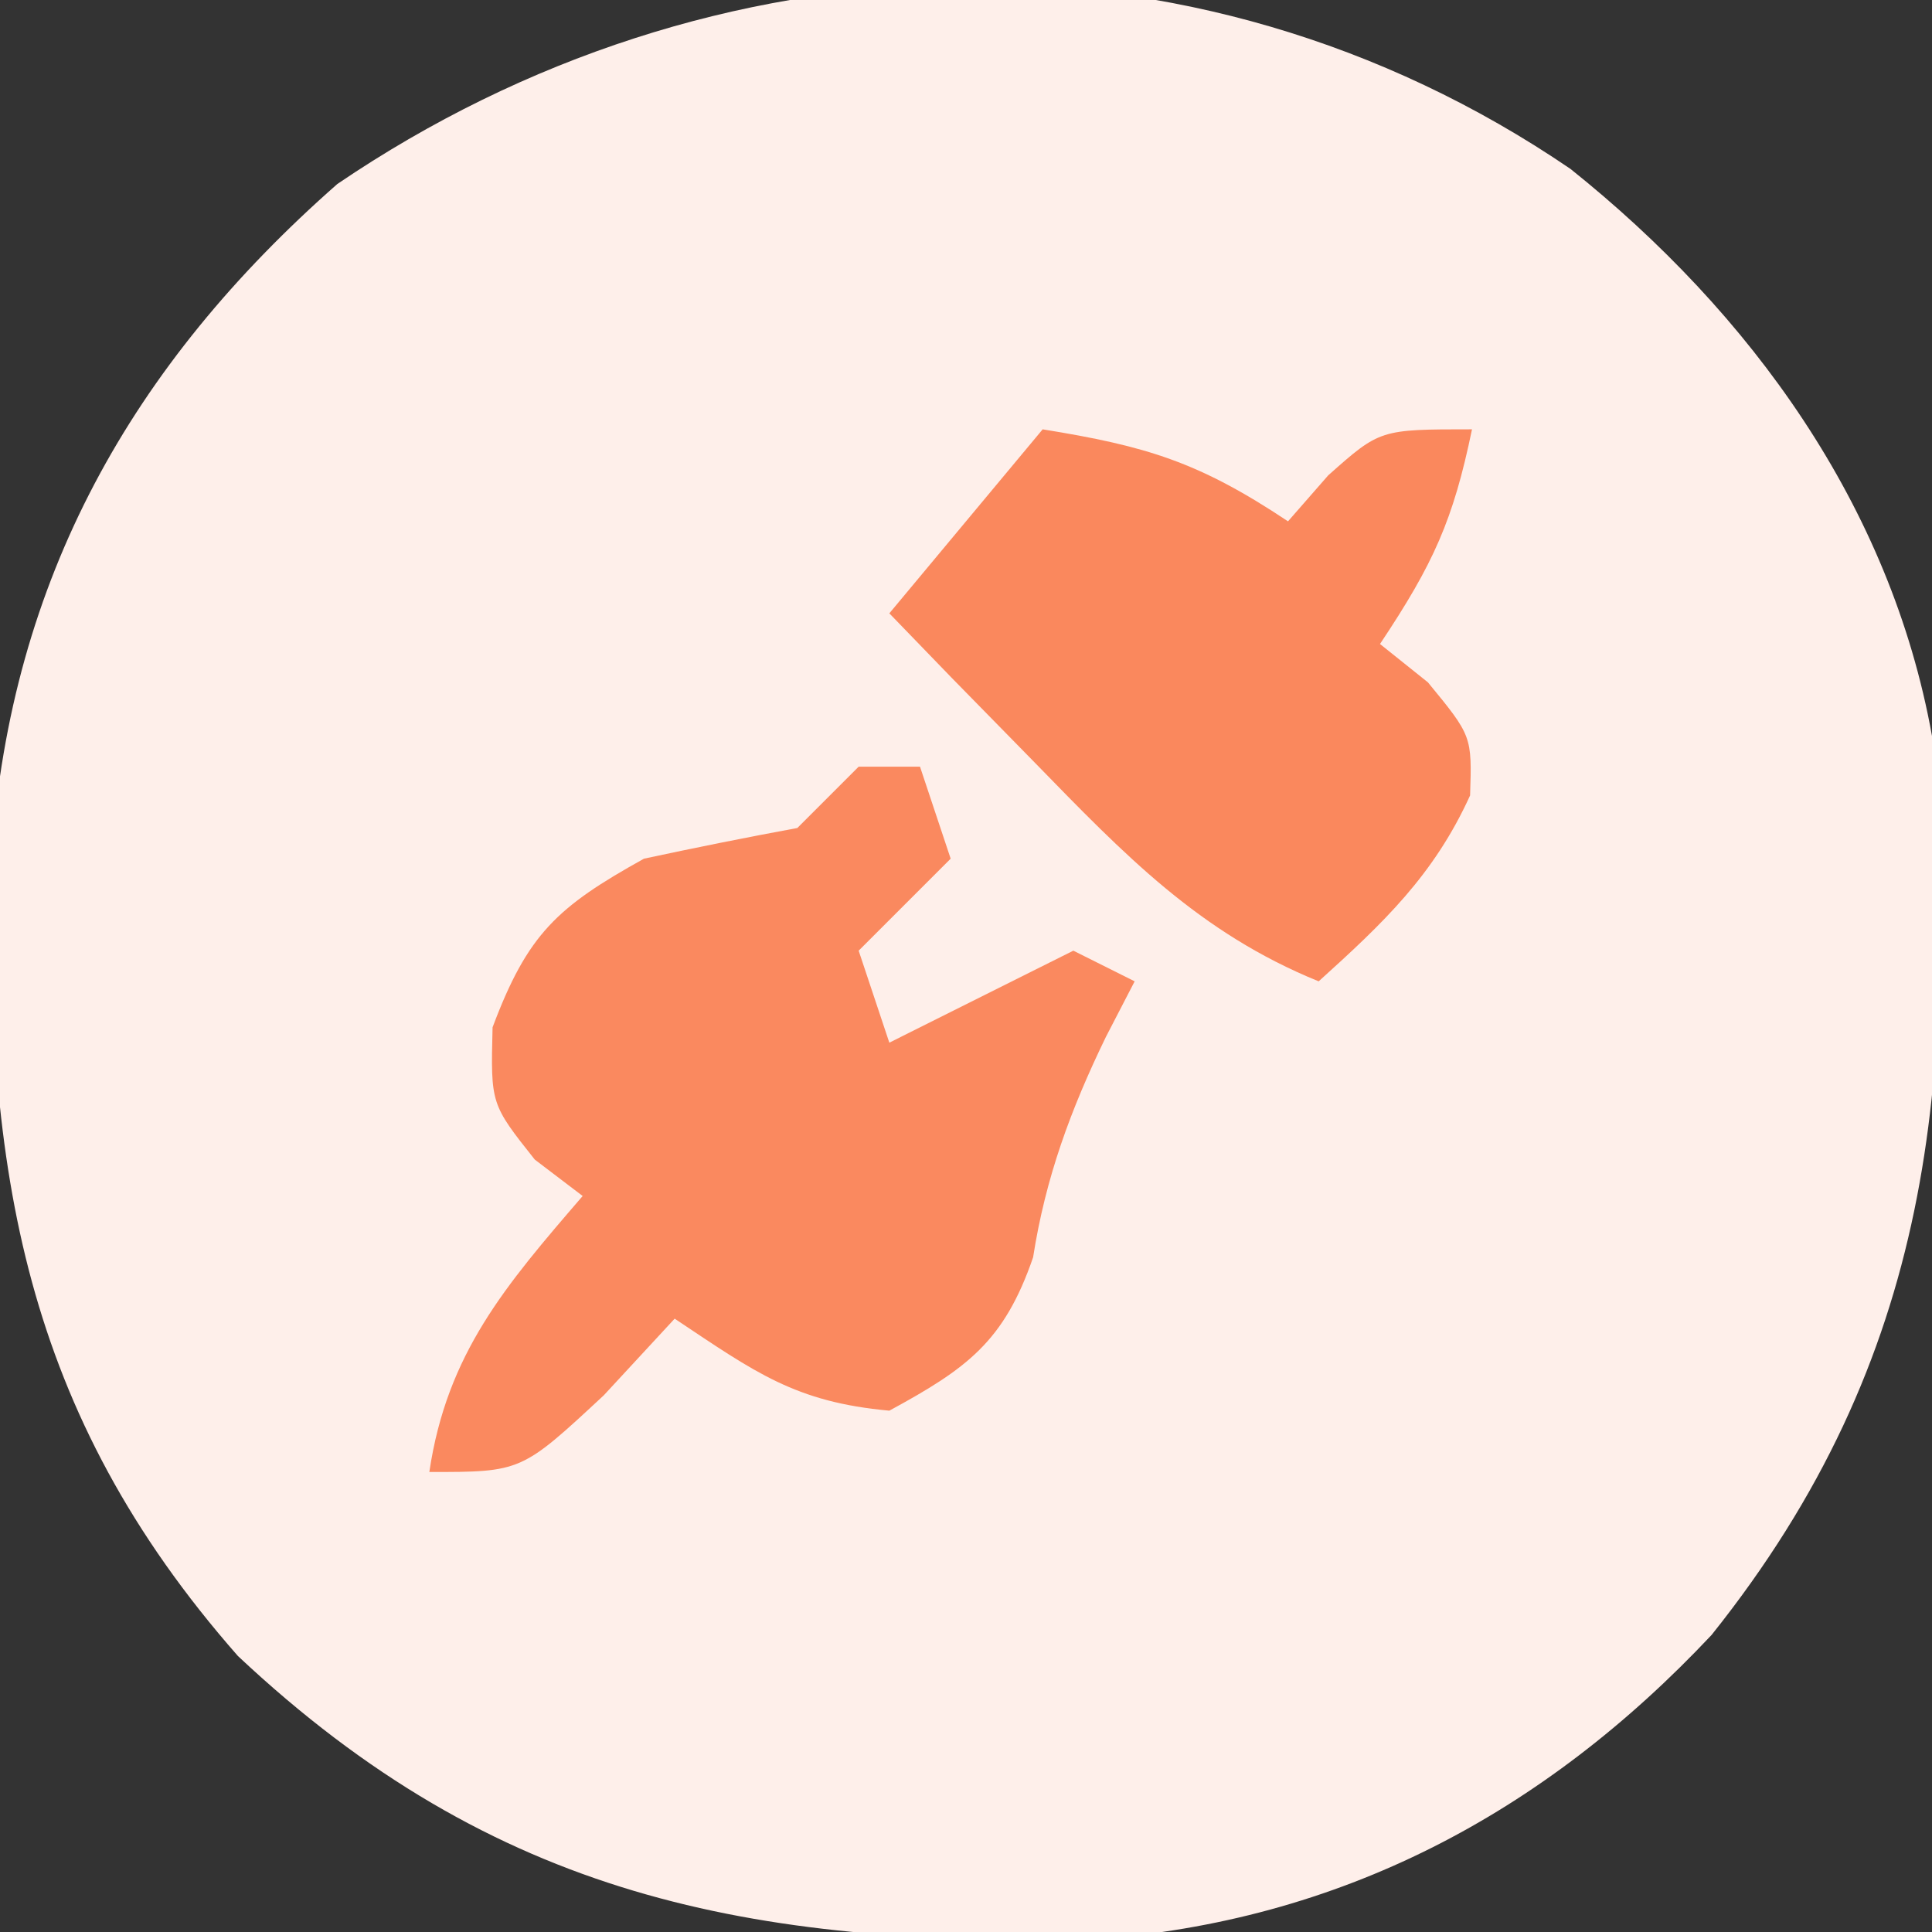
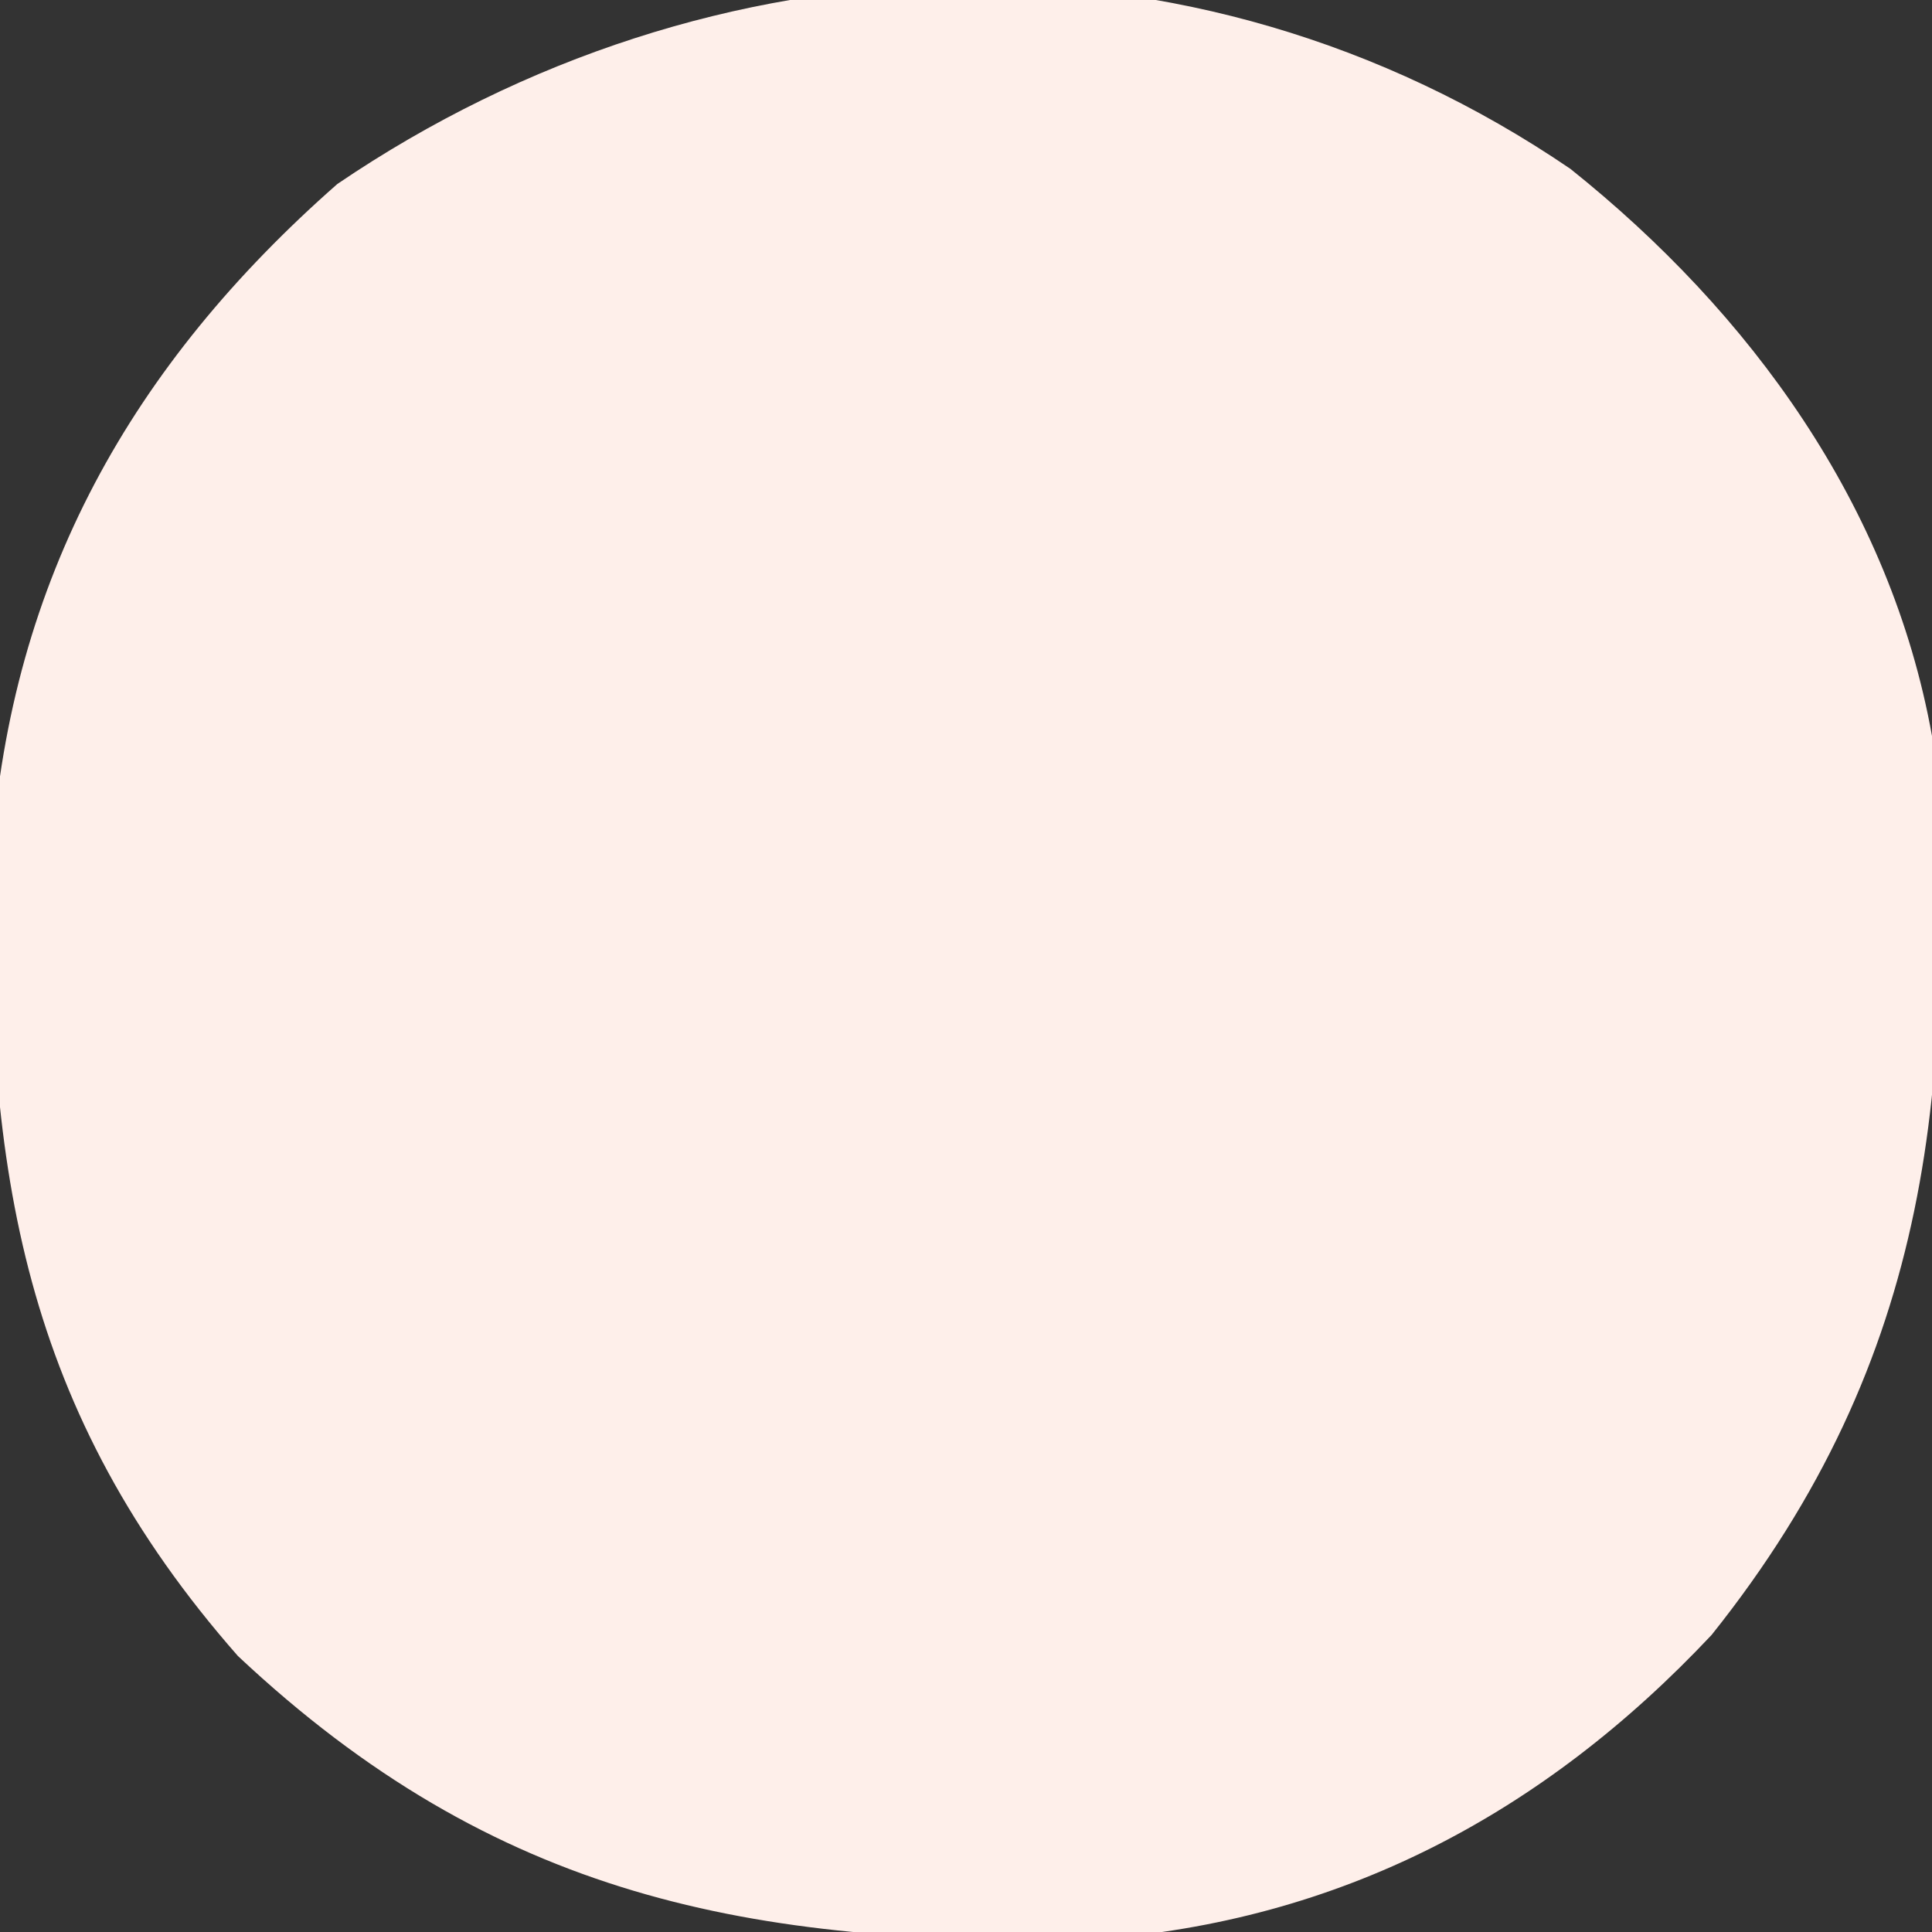
<svg xmlns="http://www.w3.org/2000/svg" version="1.1" width="63" height="63">
  <rect width="100%" height="100%" fill="#333333" stroke="none" />
  <path d="M0 0 C5.873 4.694 10.439 10.972 11.789 18.492 C12.596 29.737 11.831 38.759 4.602 47.805 C-0.895 53.656 -7.537 57.157 -15.531 57.73 C-26.732 57.949 -35.061 56.374 -43.453 48.492 C-50.445 40.537 -51.695 32.634 -51.484 22.324 C-50.846 13.372 -46.926 6.394 -40.211 0.492 C-28.026 -7.782 -12.341 -8.416 0 0 Z " fill="#FEEFEA" transform="translate(51.211,5.508)" />
-   <path d="M0 0 C0.66 0 1.32 0 2 0 C2.33 0.99 2.66 1.98 3 3 C2.01 3.99 1.02 4.98 0 6 C0.33 6.99 0.66 7.98 1 9 C1.619 8.691 2.237 8.381 2.875 8.062 C4.25 7.375 5.625 6.688 7 6 C7.66 6.33 8.32 6.66 9 7 C8.691 7.598 8.381 8.196 8.062 8.812 C6.914 11.178 6.094 13.396 5.688 16 C4.743 18.749 3.528 19.627 1 21 C-2.067 20.721 -3.364 19.758 -6 18 C-6.763 18.825 -7.526 19.65 -8.312 20.5 C-11 23 -11 23 -14 23 C-13.426 19.129 -11.513 16.918 -9 14 C-9.516 13.608 -10.031 13.216 -10.562 12.812 C-12 11 -12 11 -11.938 8.5 C-10.794 5.45 -9.829 4.572 -7 3 C-5.338 2.644 -3.672 2.308 -2 2 C-1.34 1.34 -0.68 0.68 0 0 Z " fill="#FA895F" transform="translate(28,25)" />
-   <path d="M0 0 C3.375 0.547 5.082 1.055 8 3 C8.65 2.257 8.65 2.257 9.312 1.5 C11 0 11 0 14 0 C13.387 2.962 12.746 4.381 11 7 C11.516 7.412 12.031 7.825 12.562 8.25 C14 10 14 10 13.938 11.938 C12.753 14.543 11.109 16.095 9 18 C5.097 16.413 2.665 13.866 -0.25 10.875 C-1.142 9.965 -2.034 9.055 -2.953 8.117 C-3.966 7.069 -3.966 7.069 -5 6 C-3.35 4.02 -1.7 2.04 0 0 Z " fill="#FA885D" transform="translate(34,14)" />
</svg>